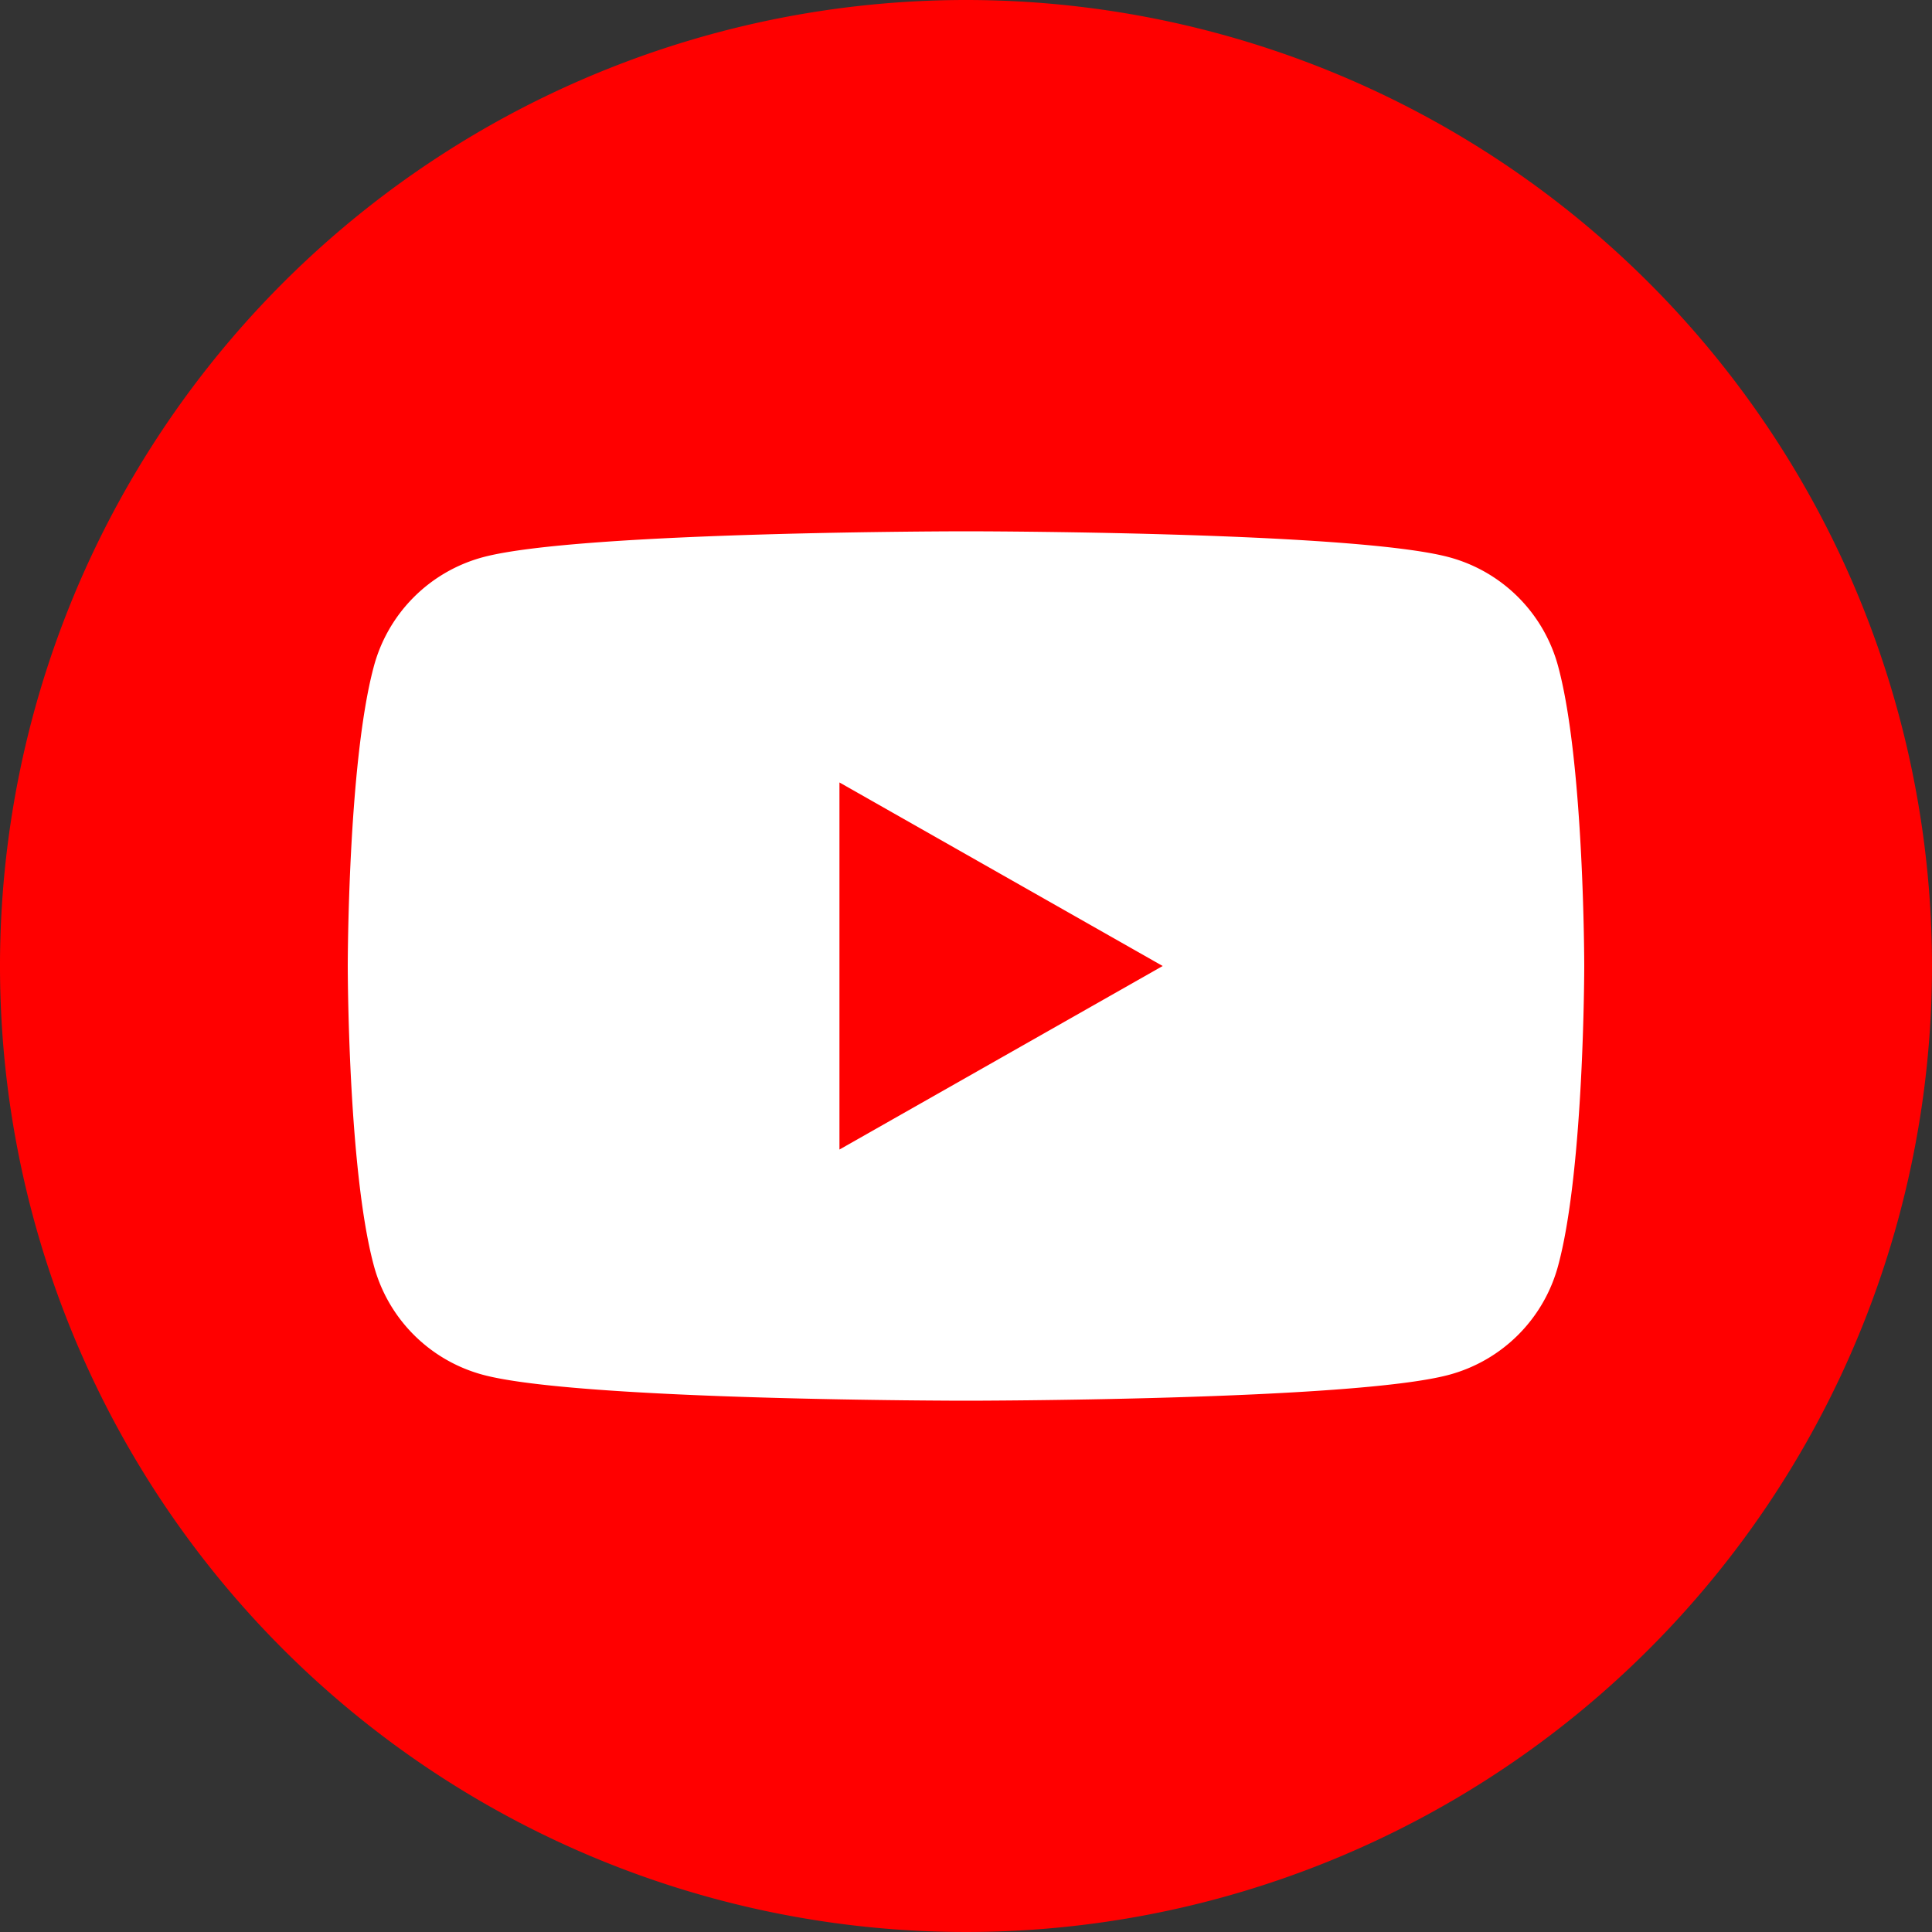
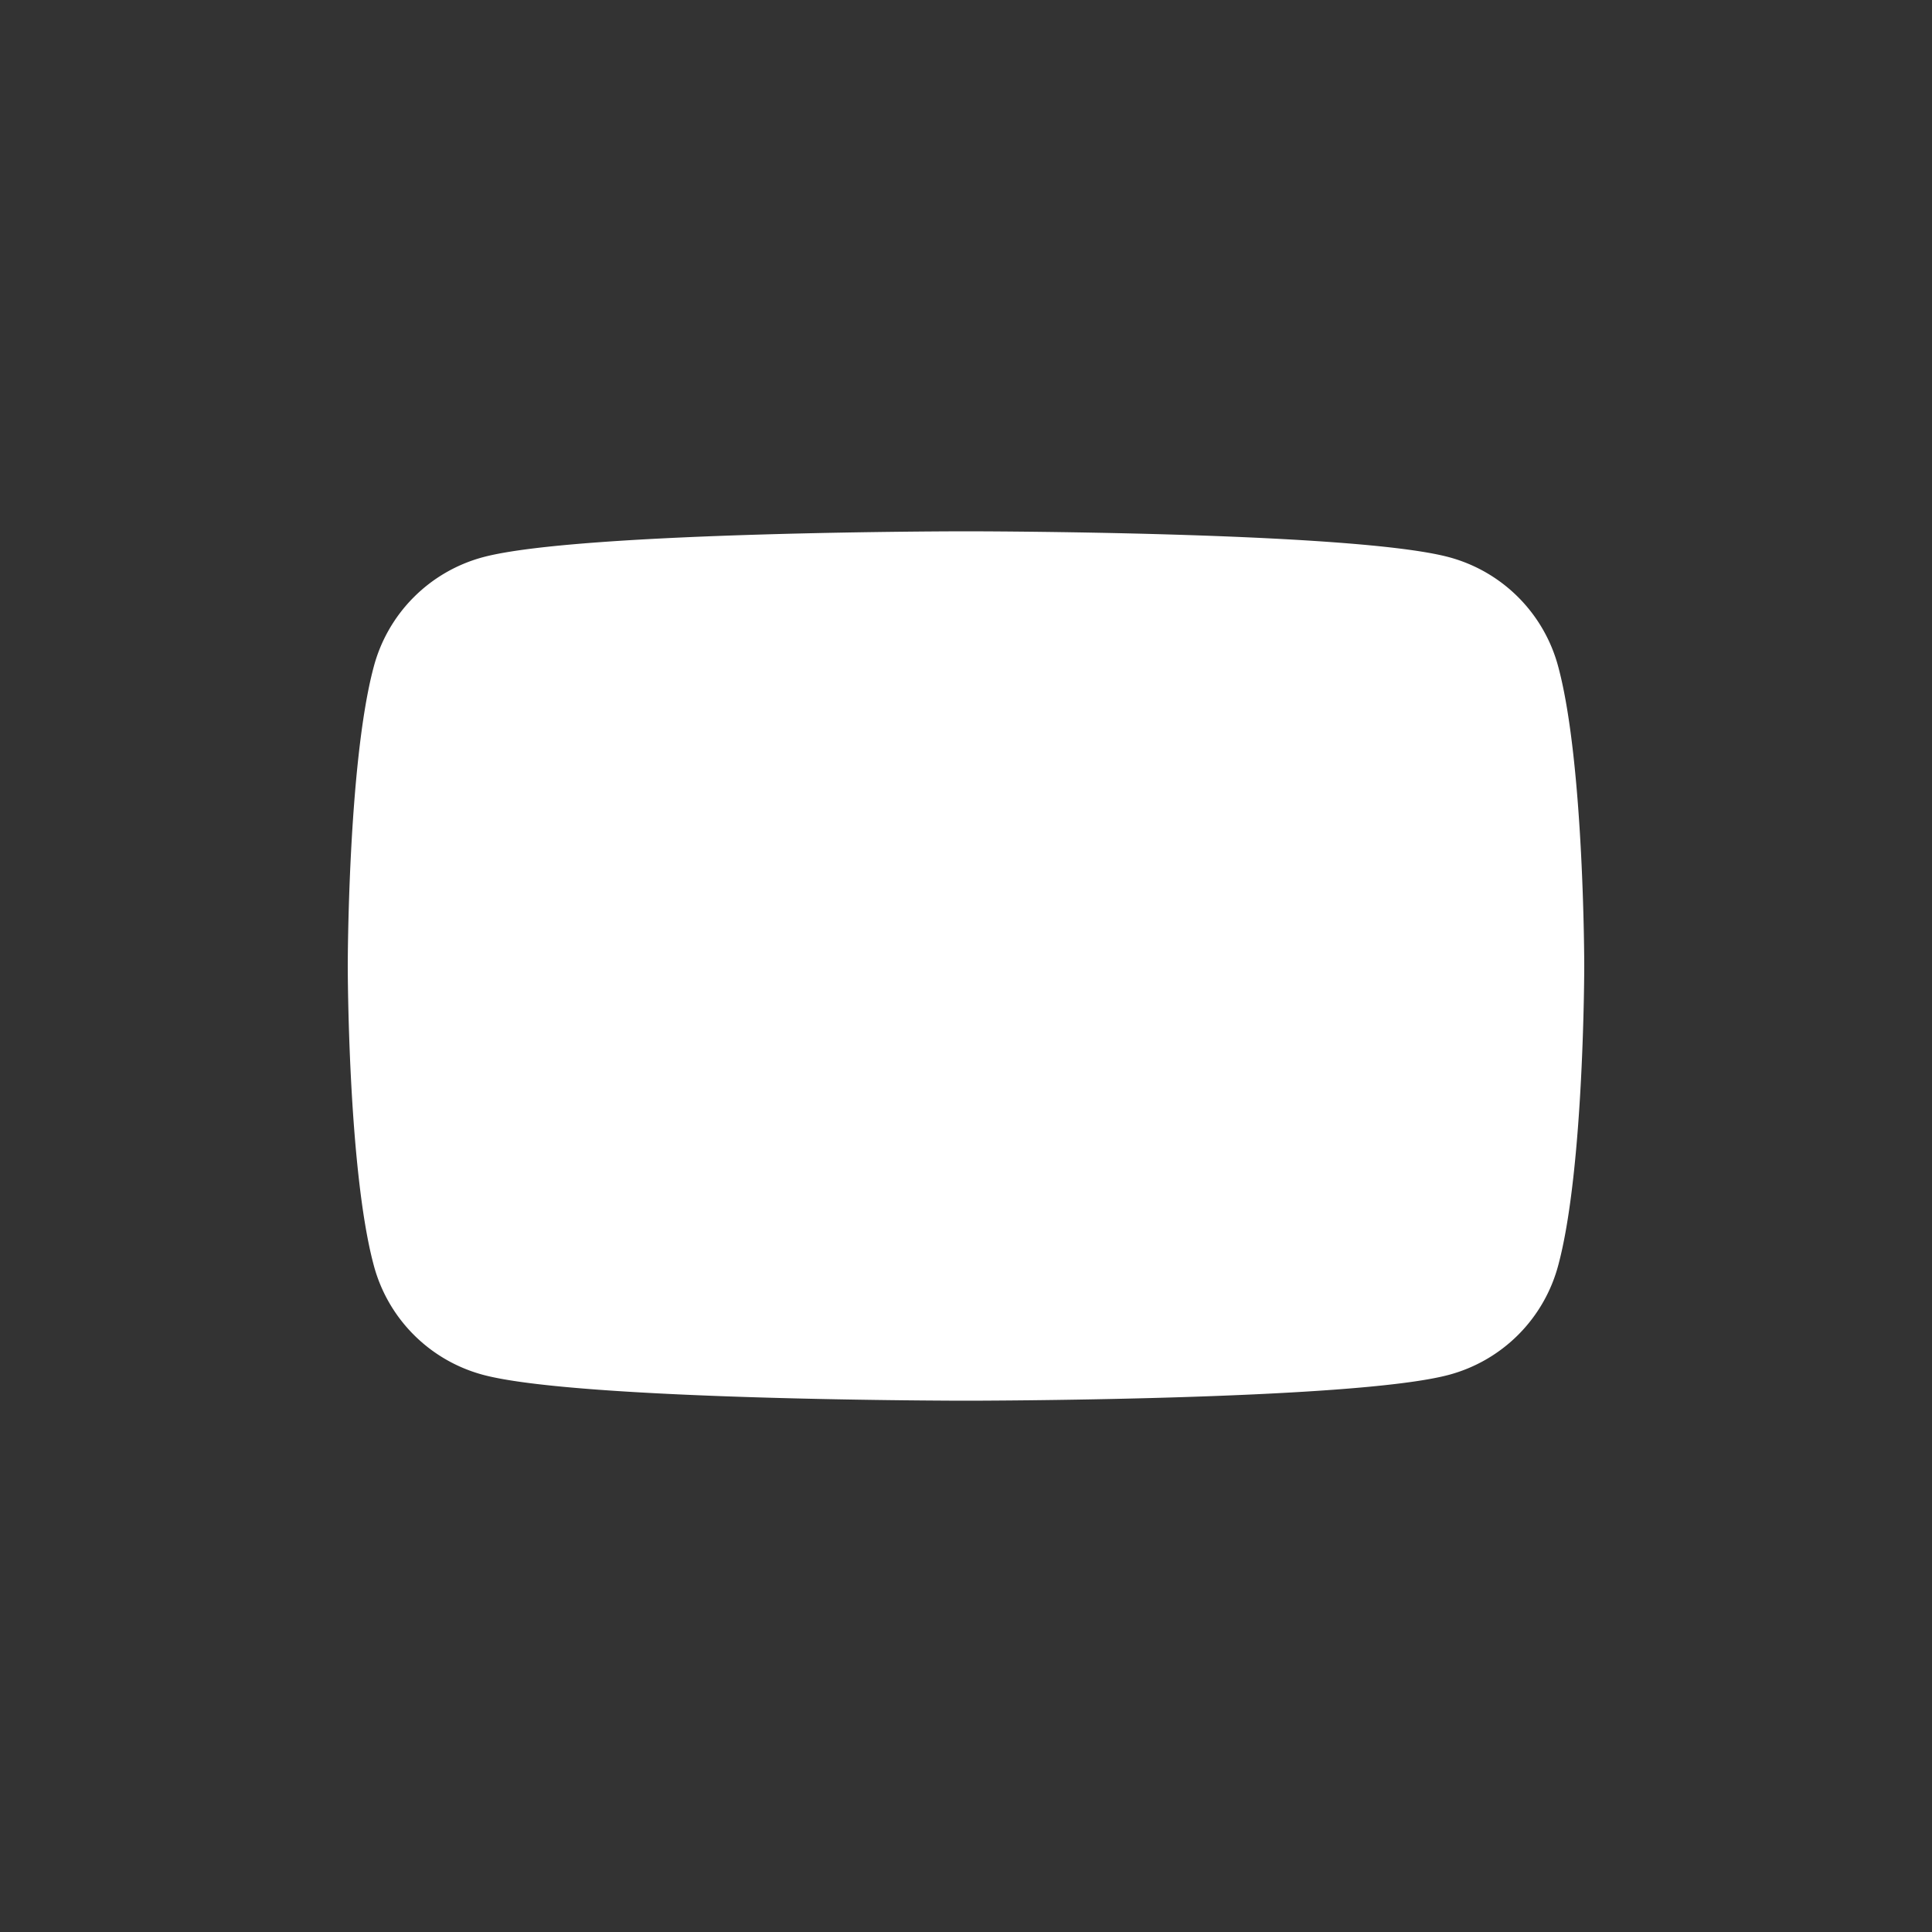
<svg xmlns="http://www.w3.org/2000/svg" viewBox="0 0 100 100">
  <rect x="0" y="0" width="100" height="100" fill="#333333" stroke="none" />
-   <path d="M50,0a50,50,0,1,0,50,50A50,50,0,0,0,50,0Z" transform="translate(0)" style="fill:red" />
+   <path d="M50,0A50,50,0,0,0,50,0Z" transform="translate(0)" style="fill:red" />
  <path d="M80.66,34.53A8,8,0,0,0,75,28.84C70,27.5,50,27.5,50,27.5s-20,0-25,1.34a8,8,0,0,0-5.66,5.69C18,39.54,18,50,18,50s0,10.46,1.34,15.47A8,8,0,0,0,25,71.16c5,1.34,25,1.34,25,1.34s20,0,25-1.34a8,8,0,0,0,5.66-5.69C82,60.46,82,50,82,50S82,39.54,80.66,34.53Z" transform="translate(0)" style="fill:#fff" />
-   <polygon points="43.45 59.5 60.18 50 43.45 40.5 43.45 59.5" style="fill:red" />
</svg>